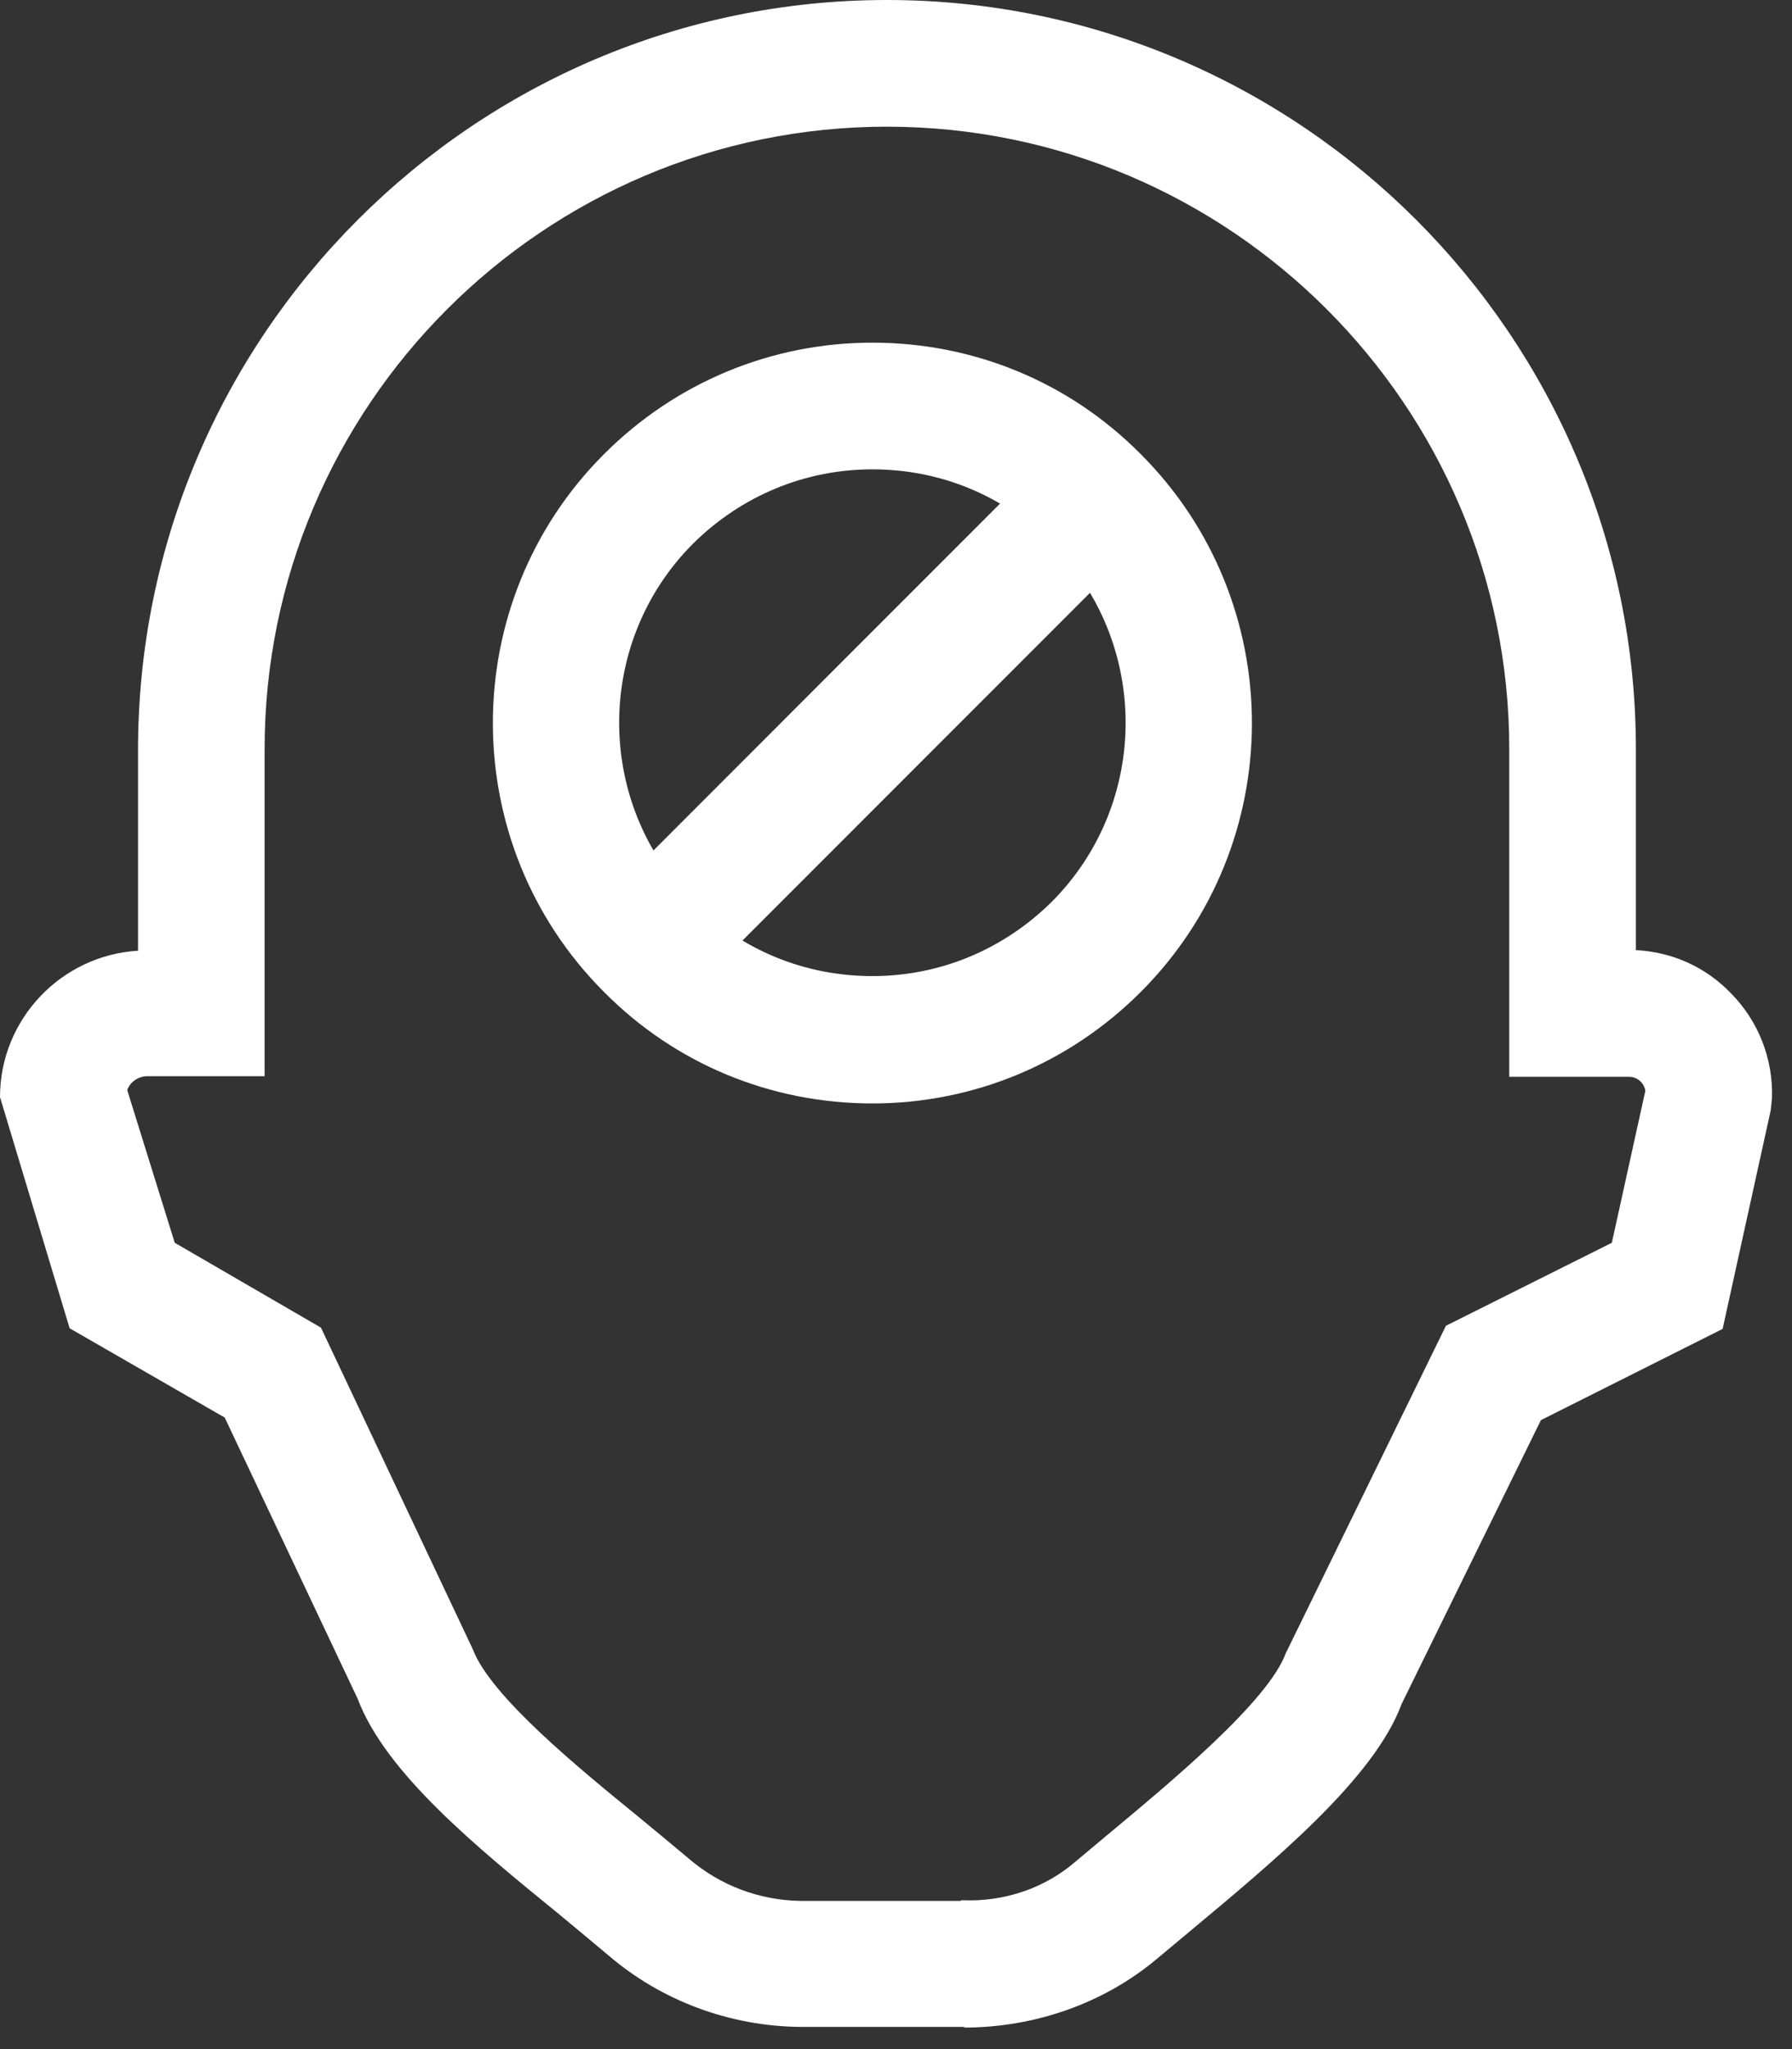
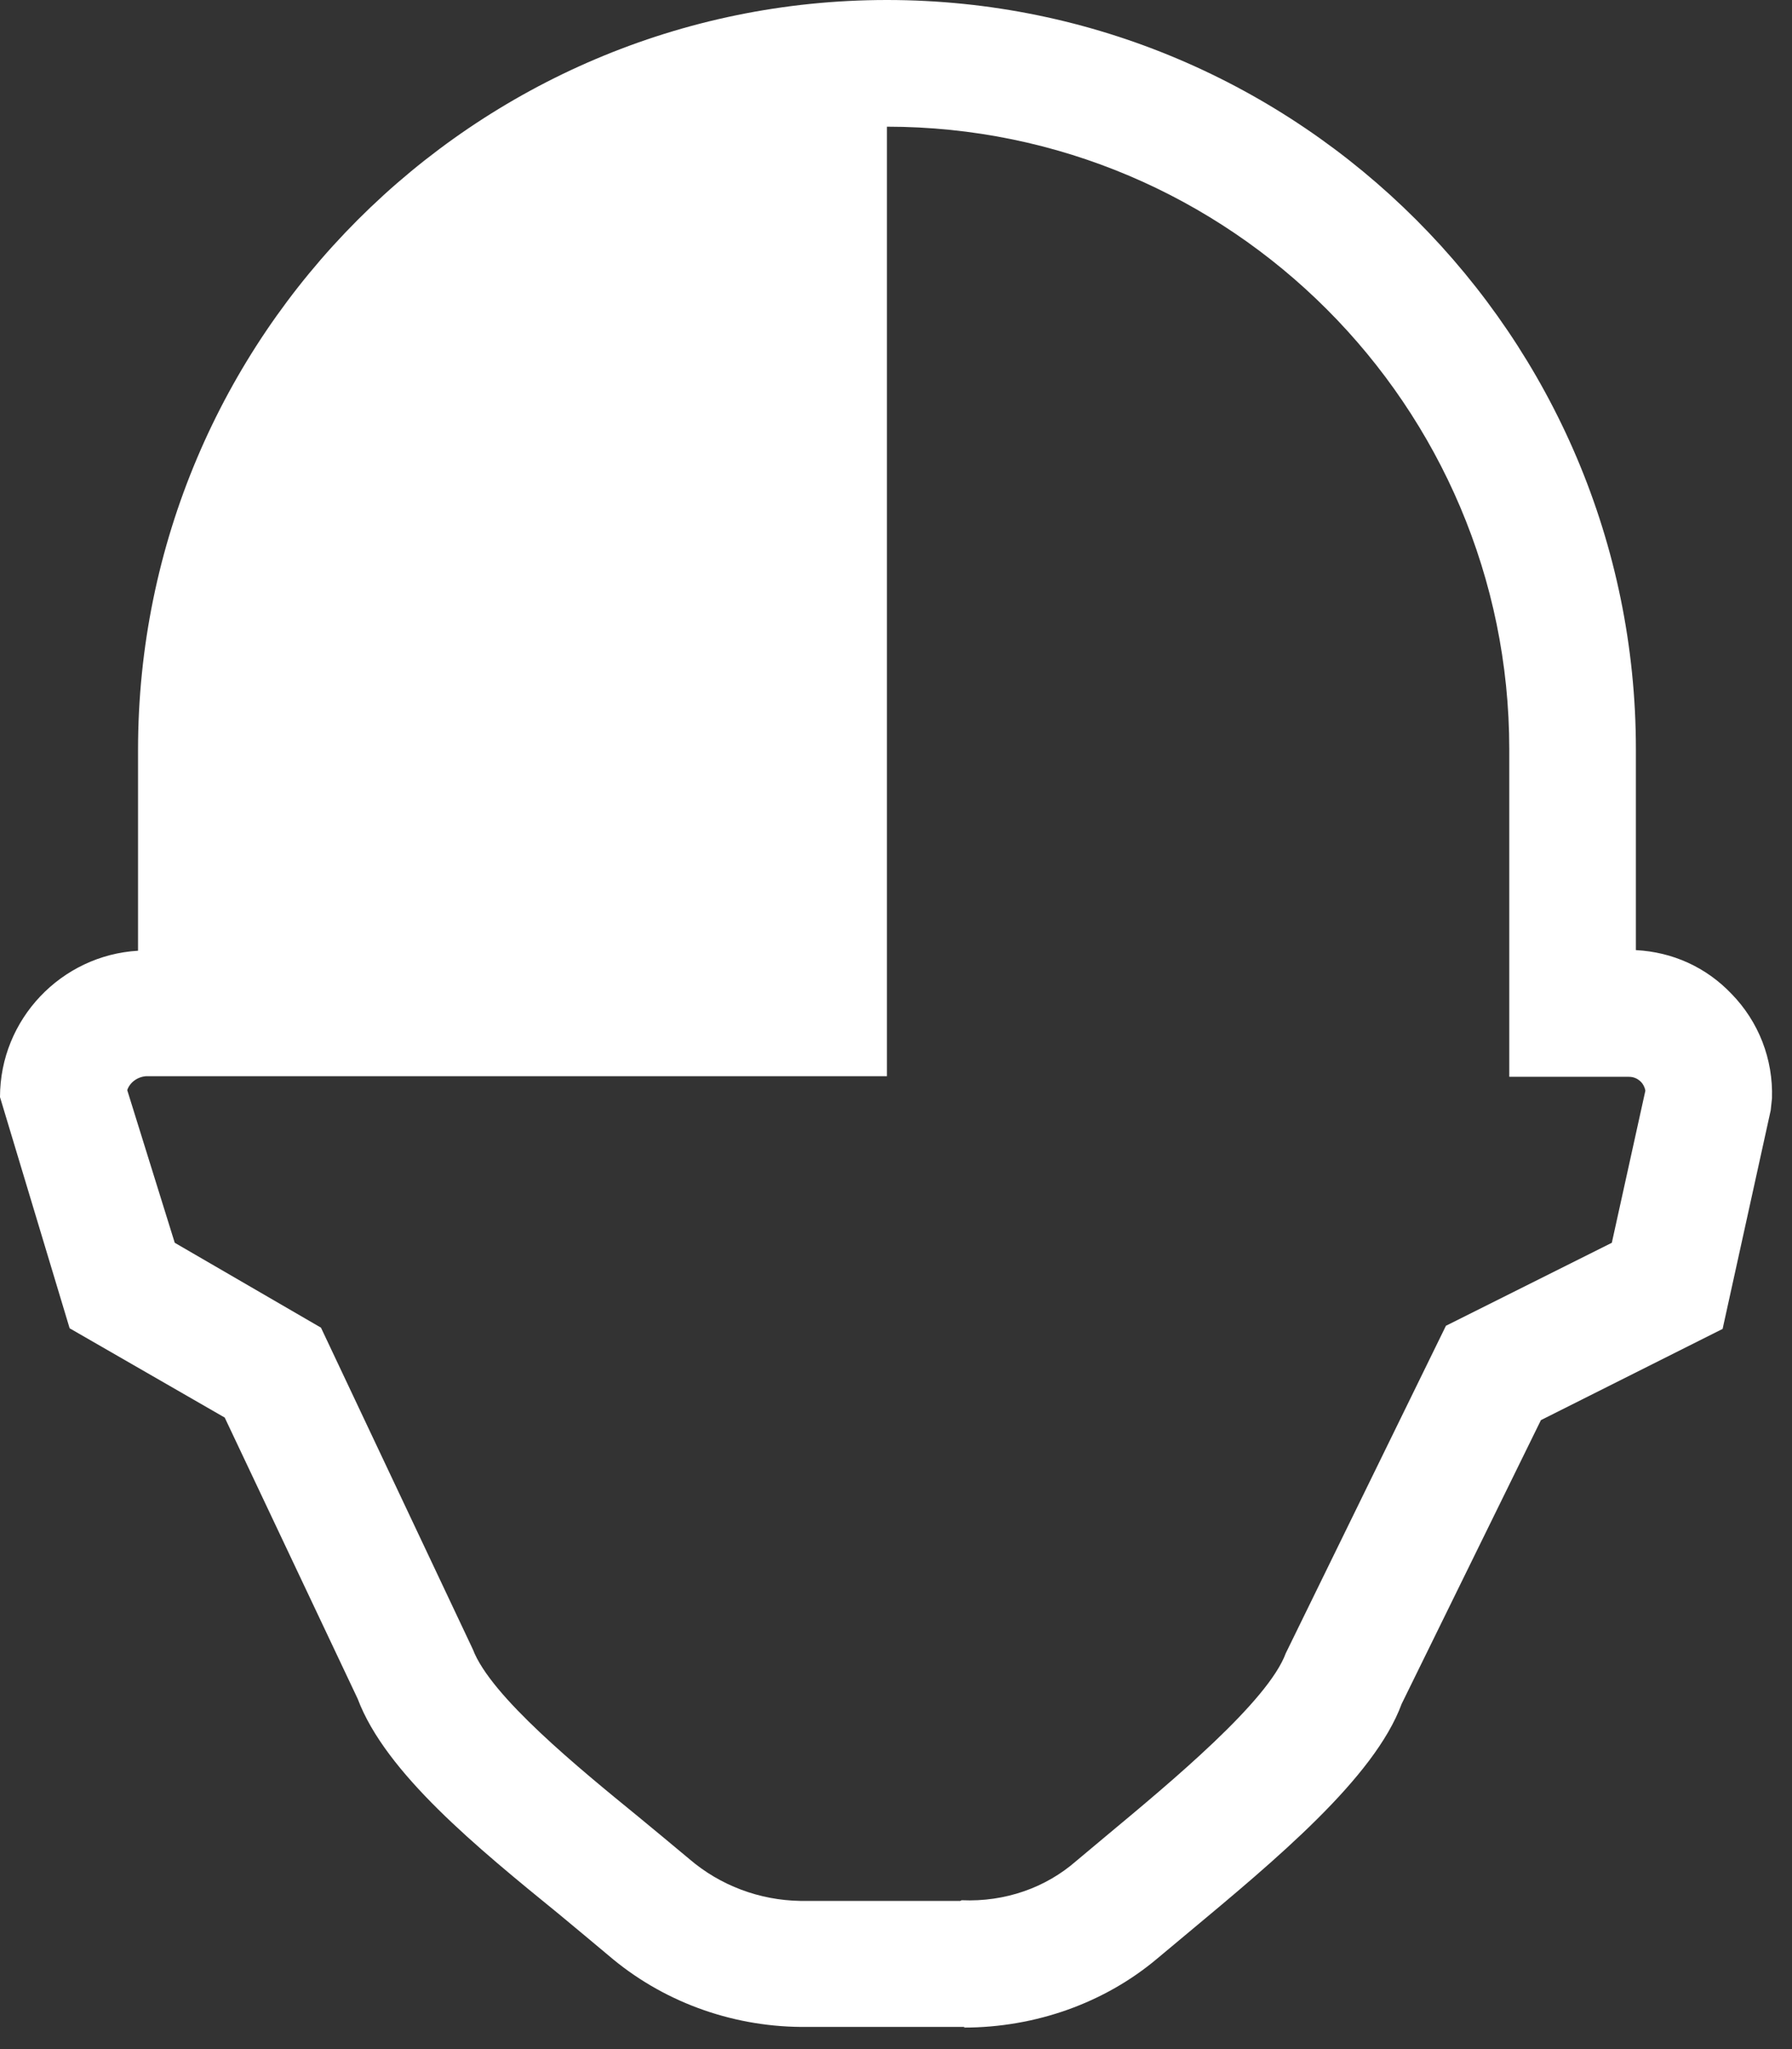
<svg xmlns="http://www.w3.org/2000/svg" width="35" height="40" viewBox="0 0 35 40" fill="none">
  <rect x="0" y="0" width="35" height="40" fill="#333333" stroke="none" />
-   <path d="M17.039 21.54C15.06 21.54 13.193 20.773 11.796 19.363C8.903 16.47 8.903 11.759 11.796 8.866C13.193 7.468 15.06 6.689 17.039 6.689C19.017 6.689 20.884 7.456 22.281 8.866C25.175 11.759 25.175 16.47 22.281 19.363C20.884 20.761 19.017 21.54 17.039 21.54ZM17.039 9.162C15.716 9.162 14.479 9.682 13.539 10.609C11.611 12.538 11.611 15.679 13.539 17.608C14.479 18.547 15.716 19.054 17.039 19.054C18.362 19.054 19.598 18.535 20.538 17.608C22.467 15.679 22.467 12.538 20.538 10.609C19.598 9.669 18.362 9.162 17.039 9.162Z" fill="white" />
-   <path d="M20.267 9.096L12.023 17.341L13.771 19.09L22.016 10.845L20.267 9.096Z" fill="white" />
-   <path d="M18.844 39.567H15.641C14.257 39.555 12.921 39.06 11.883 38.17C11.586 37.923 11.264 37.651 10.918 37.366C9.323 36.068 7.53 34.609 6.986 33.162L4.389 27.672L1.36 25.929L0 21.416C0 19.895 1.199 18.646 2.696 18.559V14.64C2.696 6.566 9.261 0 17.323 0C25.385 0 31.951 6.566 31.951 14.627V18.547C32.668 18.584 33.323 18.881 33.818 19.4C34.349 19.944 34.634 20.674 34.609 21.441L34.584 21.675L33.645 25.941L30.096 27.722L27.376 33.261C26.844 34.708 24.903 36.315 23.196 37.737L22.603 38.232C21.576 39.097 20.229 39.58 18.819 39.58L18.844 39.567ZM18.782 37.094C19.635 37.131 20.427 36.847 21.02 36.328L21.626 35.821C22.875 34.782 24.767 33.212 25.113 32.272L28.241 25.88L31.481 24.26L32.136 21.292C32.124 21.218 32.087 21.156 32.05 21.119C32 21.07 31.926 21.02 31.815 21.02H29.478V14.627C29.478 7.926 24.025 2.473 17.323 2.473C10.621 2.473 5.168 7.926 5.168 14.627V21.008H2.856C2.683 21.02 2.535 21.131 2.485 21.28L3.413 24.26L6.269 25.917L9.236 32.198C9.583 33.113 11.314 34.523 12.451 35.45C12.81 35.747 13.156 36.031 13.465 36.291C14.071 36.81 14.838 37.094 15.629 37.107H18.757L18.782 37.094Z" fill="white" />
+   <path d="M18.844 39.567H15.641C14.257 39.555 12.921 39.06 11.883 38.17C11.586 37.923 11.264 37.651 10.918 37.366C9.323 36.068 7.53 34.609 6.986 33.162L4.389 27.672L1.36 25.929L0 21.416C0 19.895 1.199 18.646 2.696 18.559V14.64C2.696 6.566 9.261 0 17.323 0C25.385 0 31.951 6.566 31.951 14.627V18.547C32.668 18.584 33.323 18.881 33.818 19.4C34.349 19.944 34.634 20.674 34.609 21.441L34.584 21.675L33.645 25.941L30.096 27.722L27.376 33.261C26.844 34.708 24.903 36.315 23.196 37.737L22.603 38.232C21.576 39.097 20.229 39.58 18.819 39.58L18.844 39.567ZM18.782 37.094C19.635 37.131 20.427 36.847 21.02 36.328L21.626 35.821C22.875 34.782 24.767 33.212 25.113 32.272L28.241 25.88L31.481 24.26L32.136 21.292C32.124 21.218 32.087 21.156 32.05 21.119C32 21.07 31.926 21.02 31.815 21.02H29.478V14.627C29.478 7.926 24.025 2.473 17.323 2.473V21.008H2.856C2.683 21.02 2.535 21.131 2.485 21.28L3.413 24.26L6.269 25.917L9.236 32.198C9.583 33.113 11.314 34.523 12.451 35.45C12.81 35.747 13.156 36.031 13.465 36.291C14.071 36.81 14.838 37.094 15.629 37.107H18.757L18.782 37.094Z" fill="white" />
</svg>